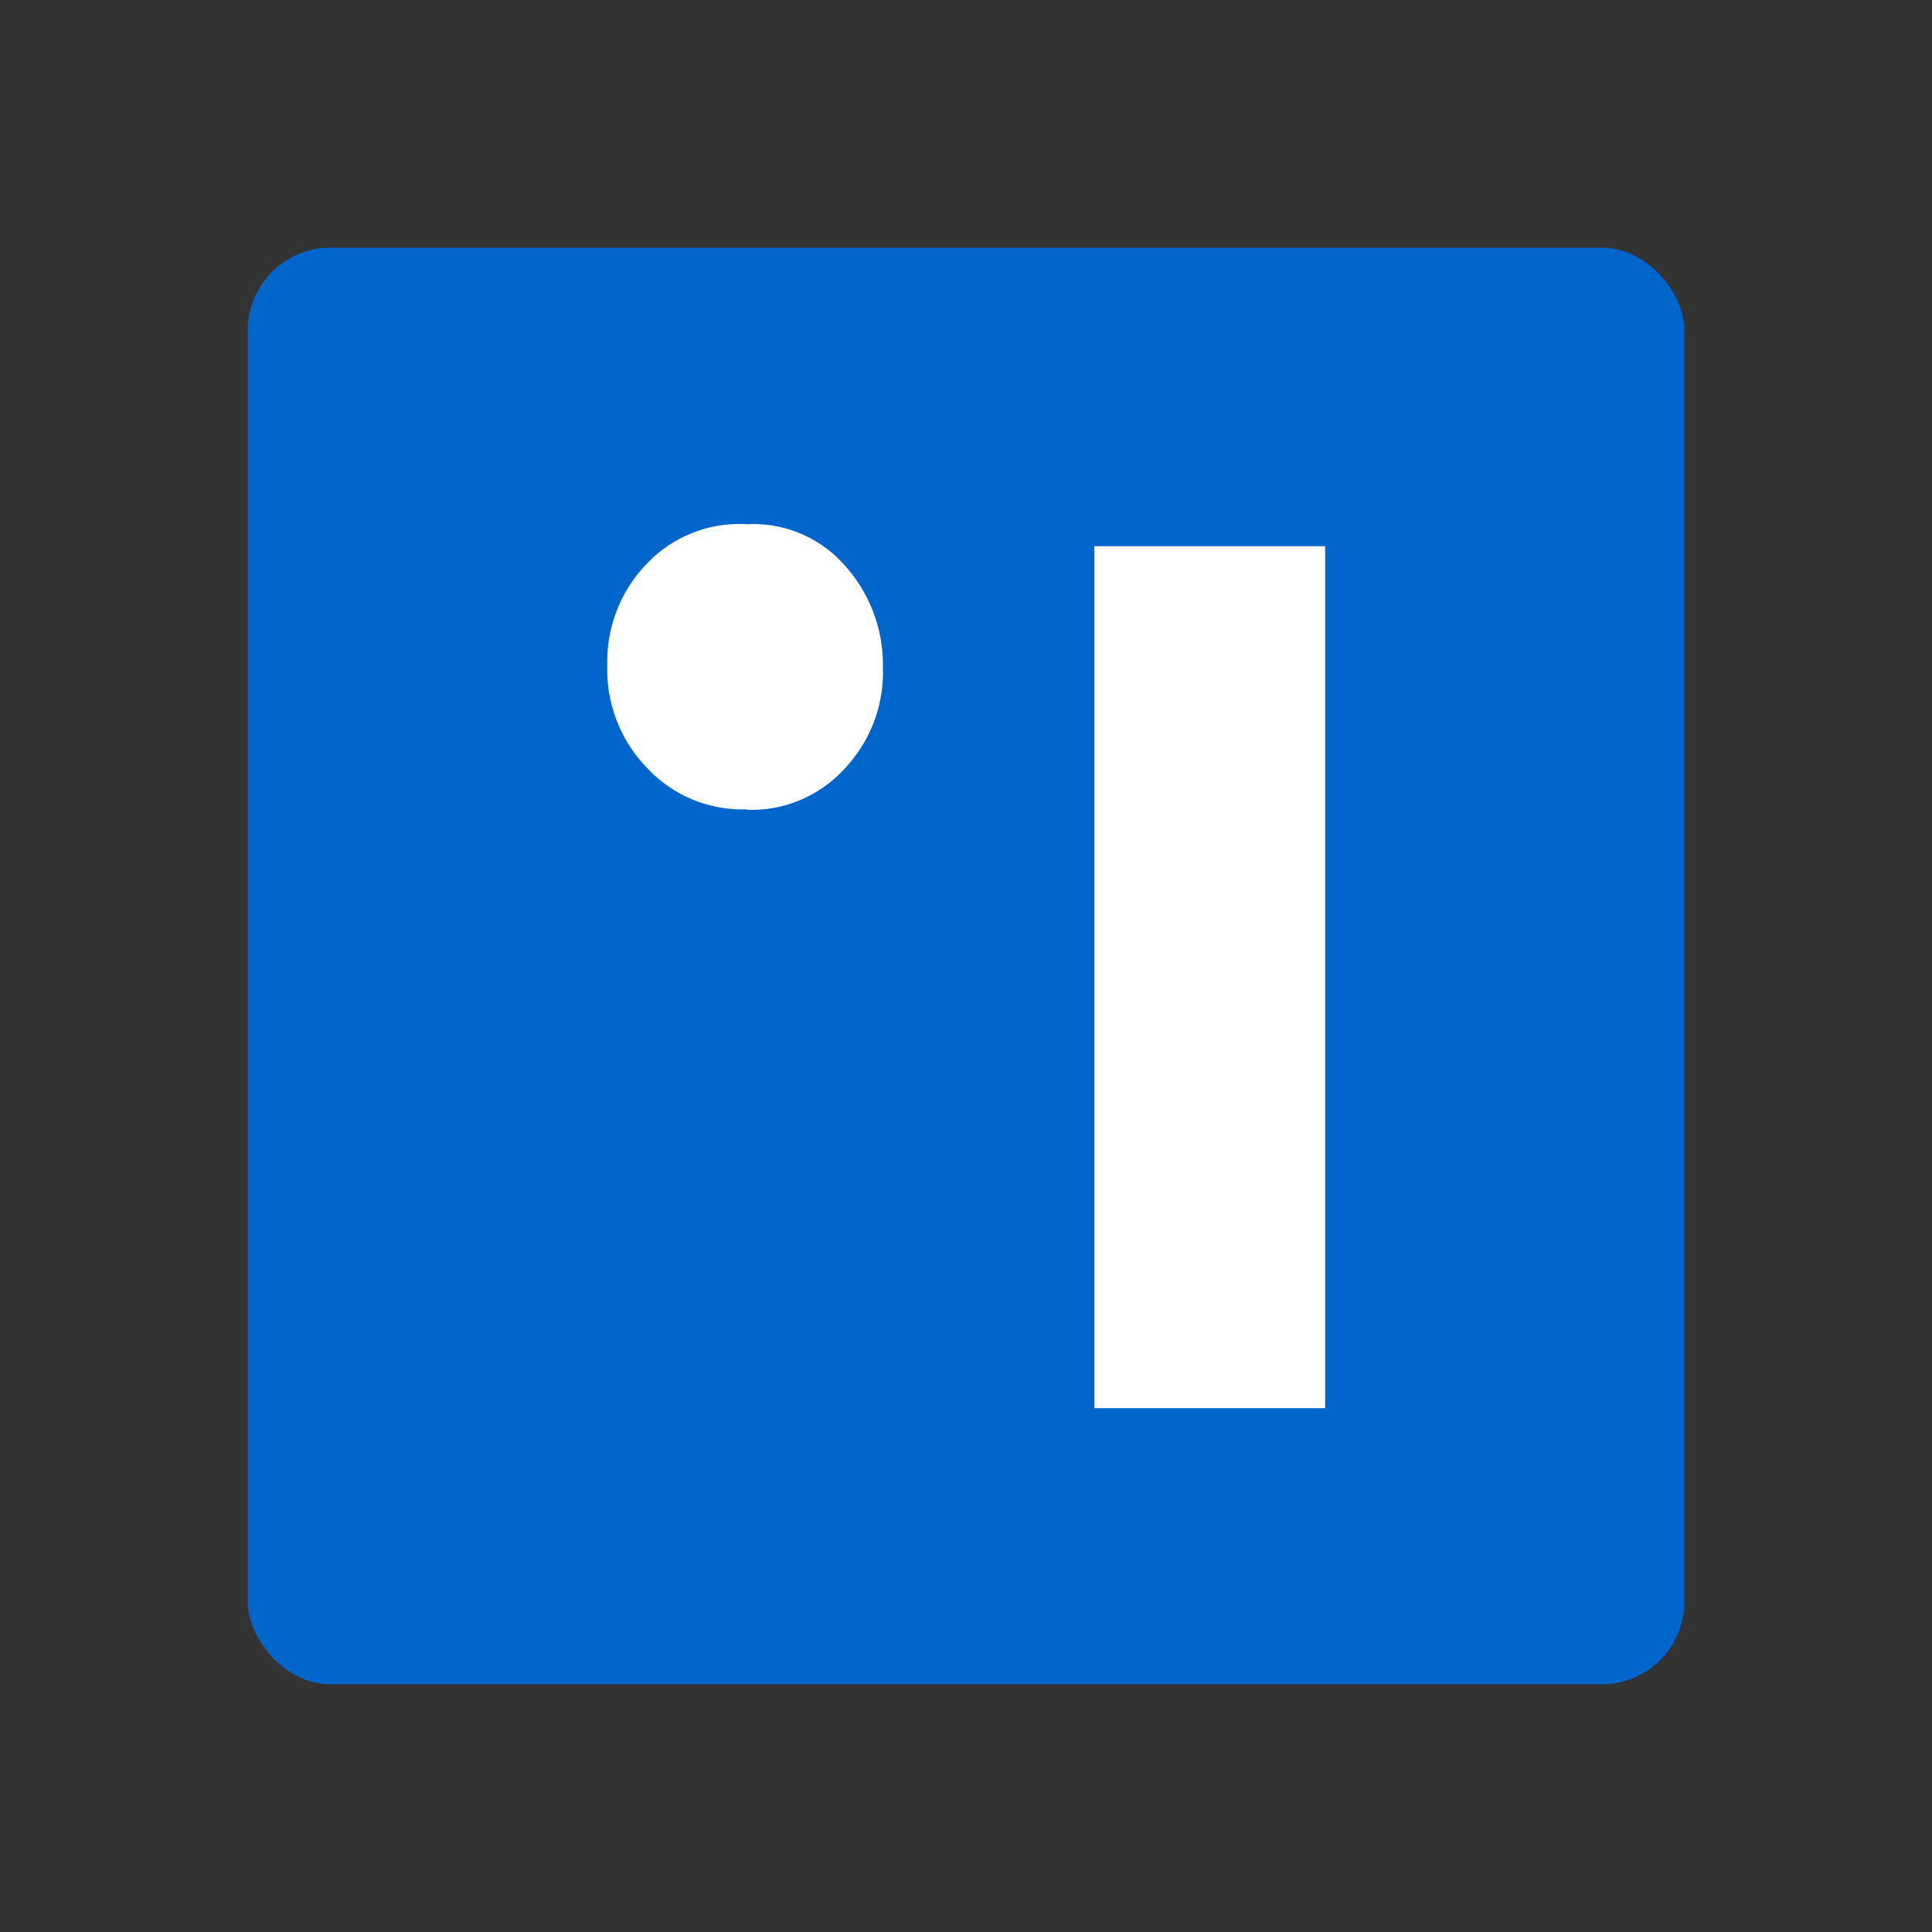
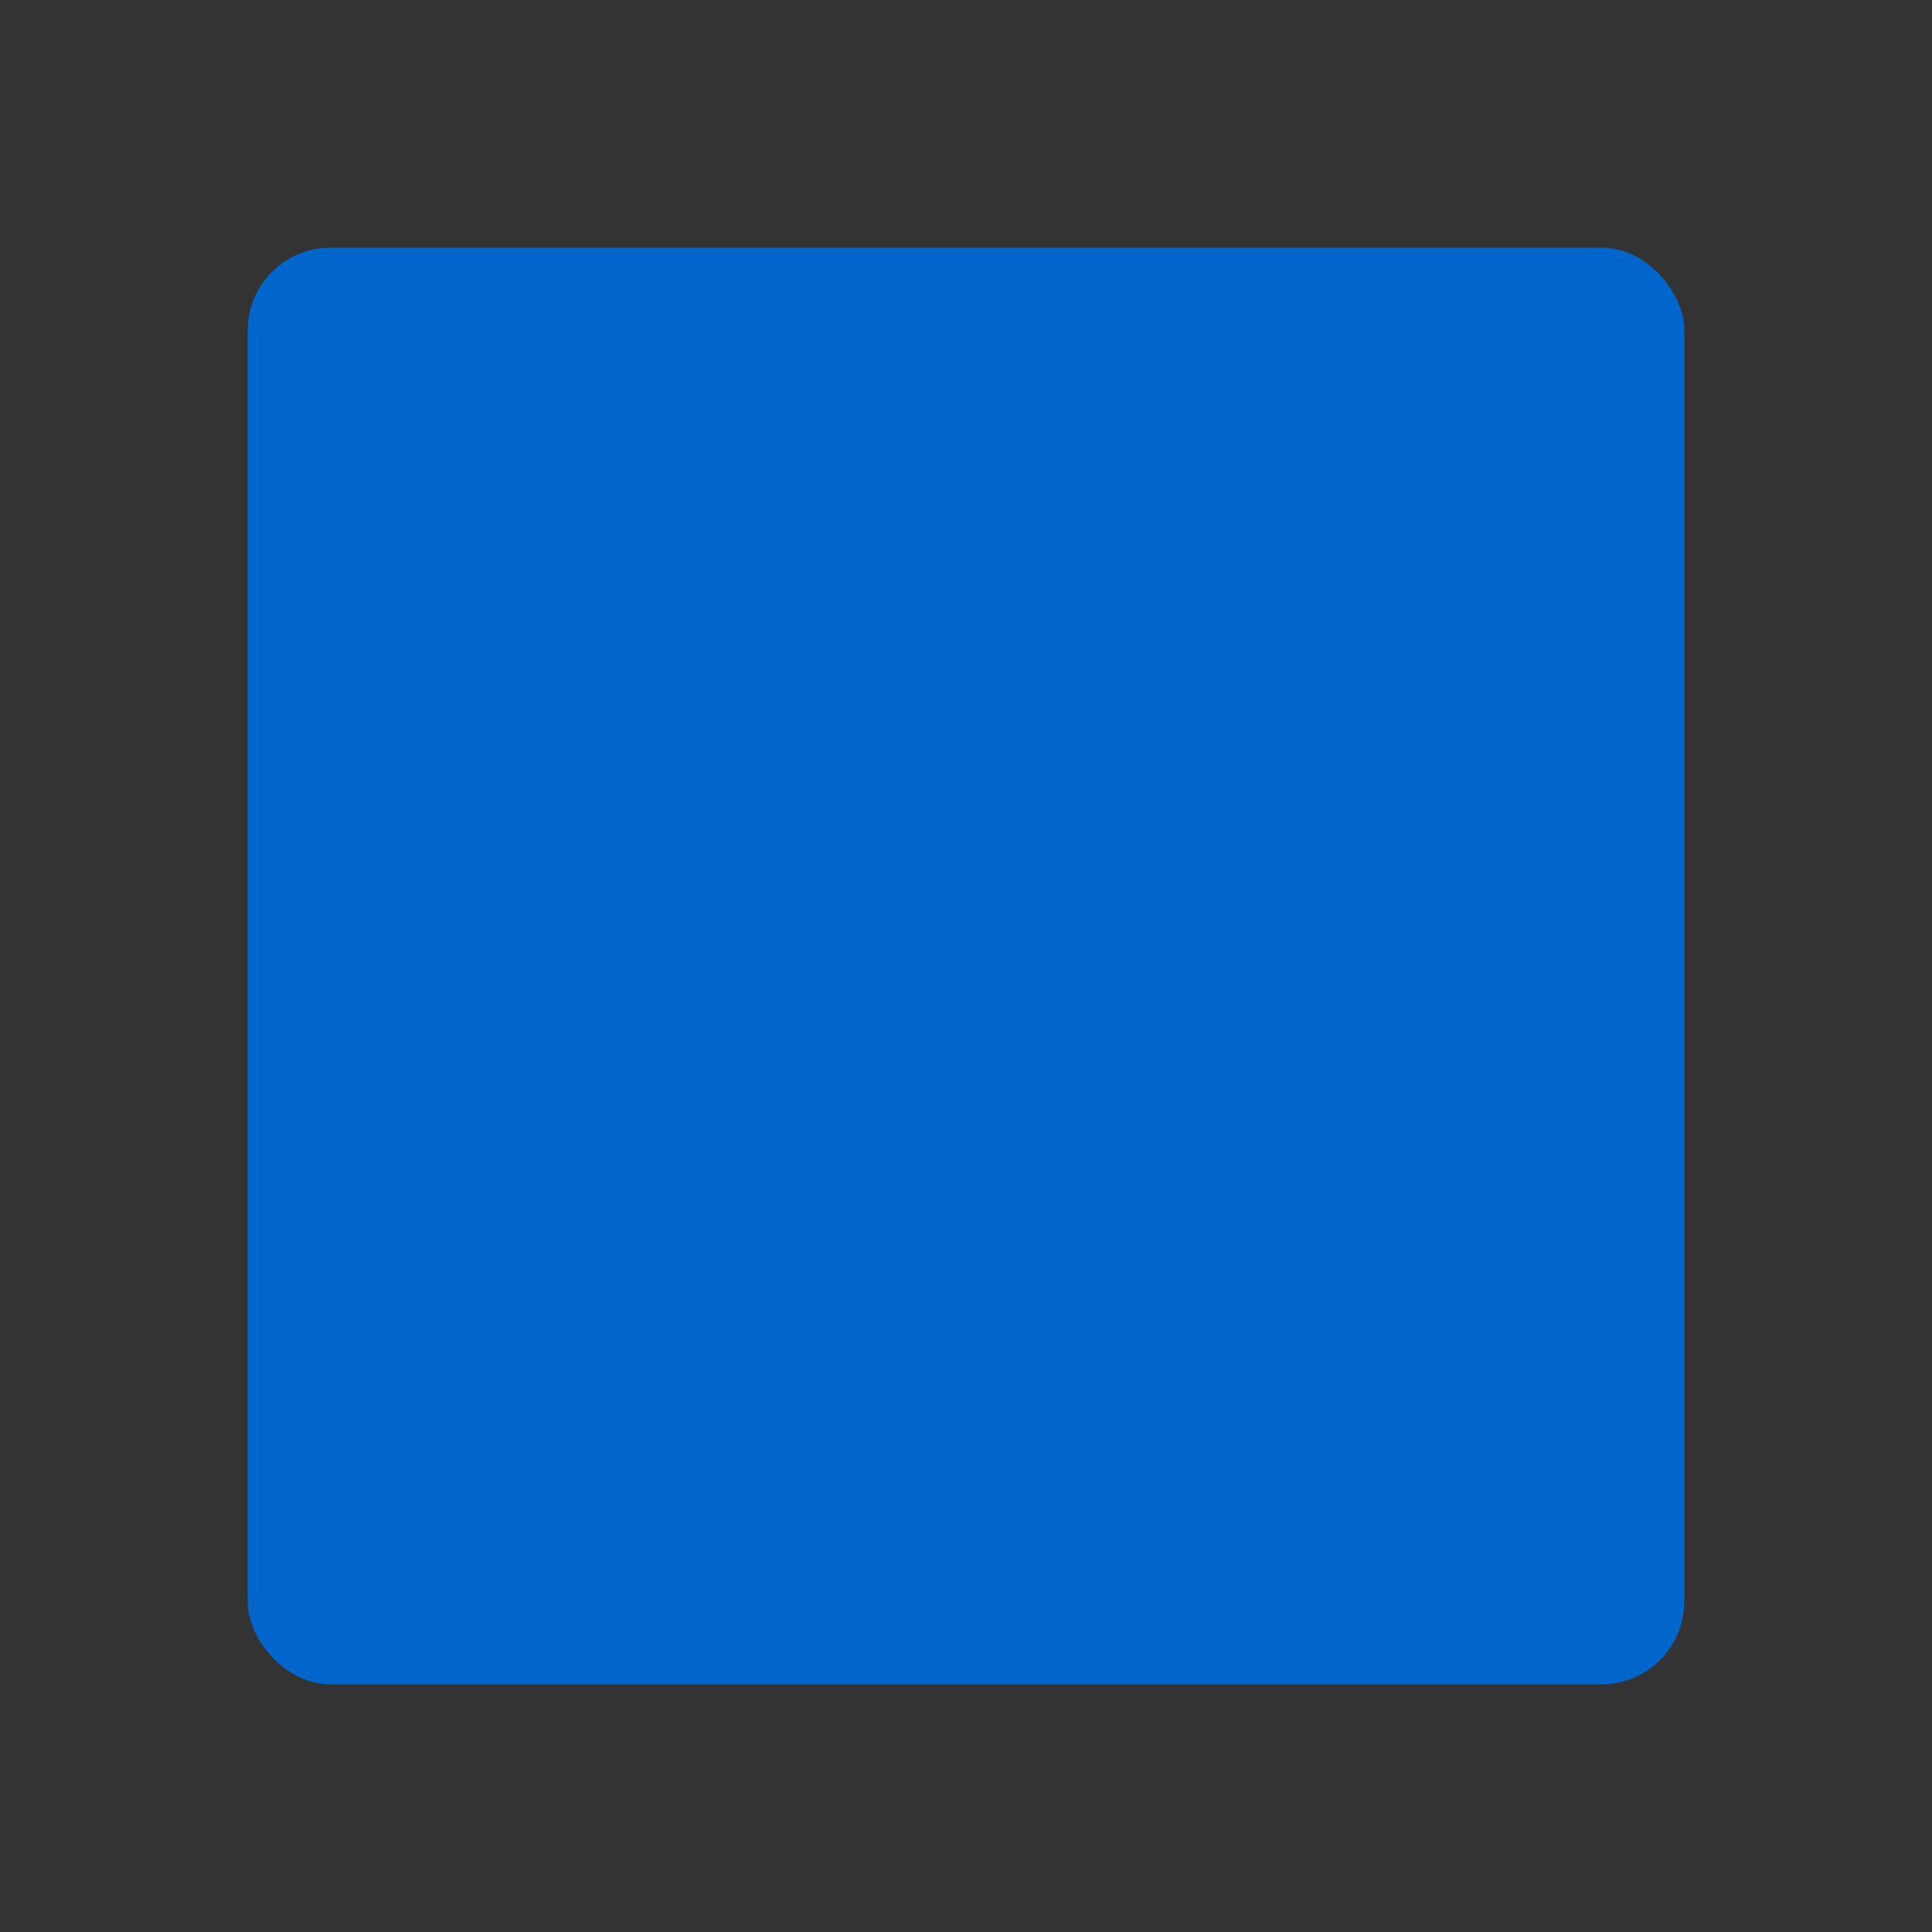
<svg xmlns="http://www.w3.org/2000/svg" width="117" height="117" viewBox="0 0 117 117">
  <rect x="0" y="0" width="117" height="117" fill="#333333" stroke="none" />
  <g id="Impresa.italia.it_icon" transform="translate(-7965 1504)">
    <g id="Raggruppa_2634" data-name="Raggruppa 2634" transform="translate(-13935 -14210)">
-       <rect id="Rettangolo_3929" data-name="Rettangolo 3929" width="117" height="117" transform="translate(21900 12706)" fill="none" />
-     </g>
+       </g>
    <g id="Livello_1-2" transform="translate(7980 -1489)">
      <g id="Raggruppa_2519" data-name="Raggruppa 2519">
        <rect id="Rettangolo_3882" data-name="Rettangolo 3882" width="87" height="87" rx="5" fill="#06c" />
        <g id="Raggruppa_2518" data-name="Raggruppa 2518" transform="translate(21.777 16.747)">
-           <rect id="Rettangolo_3883" data-name="Rettangolo 3883" width="13.974" height="52.2" transform="translate(29.498 1.332)" fill="#fff" />
-           <path id="Tracciato_1666" data-name="Tracciato 1666" d="M16.465,23.424A7.891,7.891,0,0,1,10.4,20.9a8.533,8.533,0,0,1-2.39-6.176A8.533,8.533,0,0,1,10.4,8.553,7.722,7.722,0,0,1,16.465,6.16a7.361,7.361,0,0,1,5.954,2.528A8.97,8.97,0,0,1,24.7,14.86a8.467,8.467,0,0,1-2.284,6.063,7.6,7.6,0,0,1-5.954,2.528" transform="translate(-8.01 -6.16)" fill="#fff" />
-         </g>
+           </g>
      </g>
    </g>
  </g>
</svg>